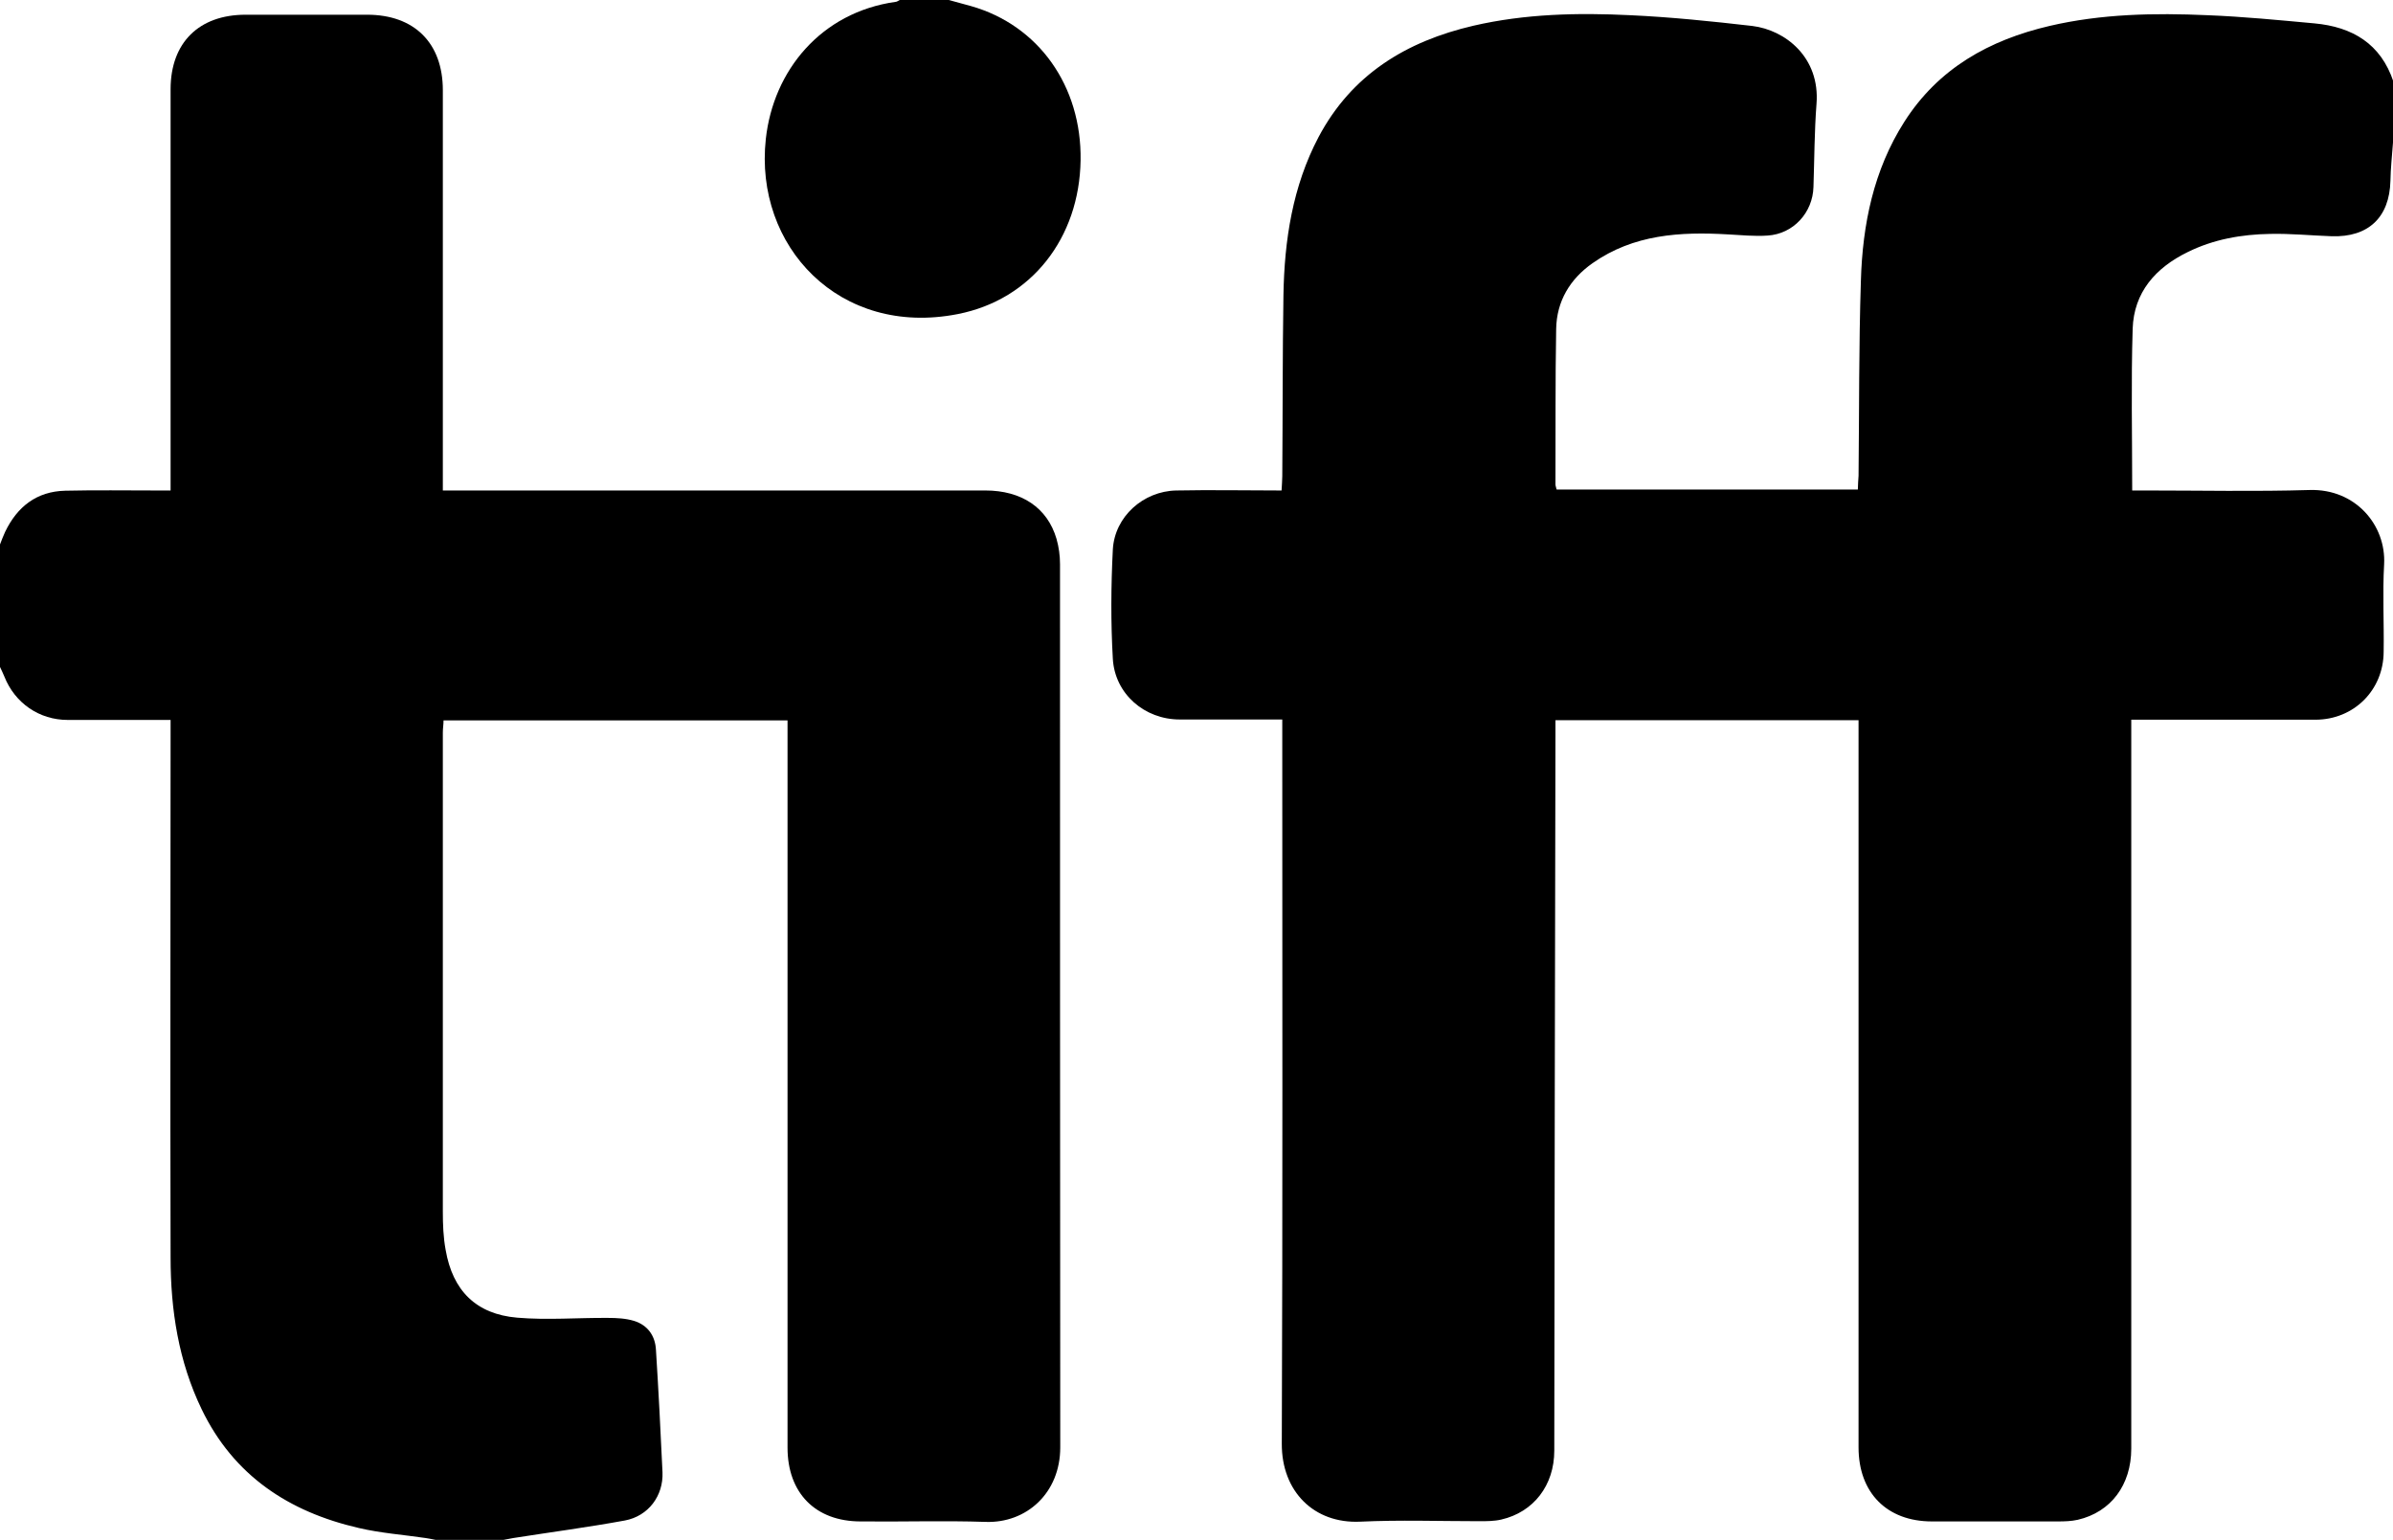
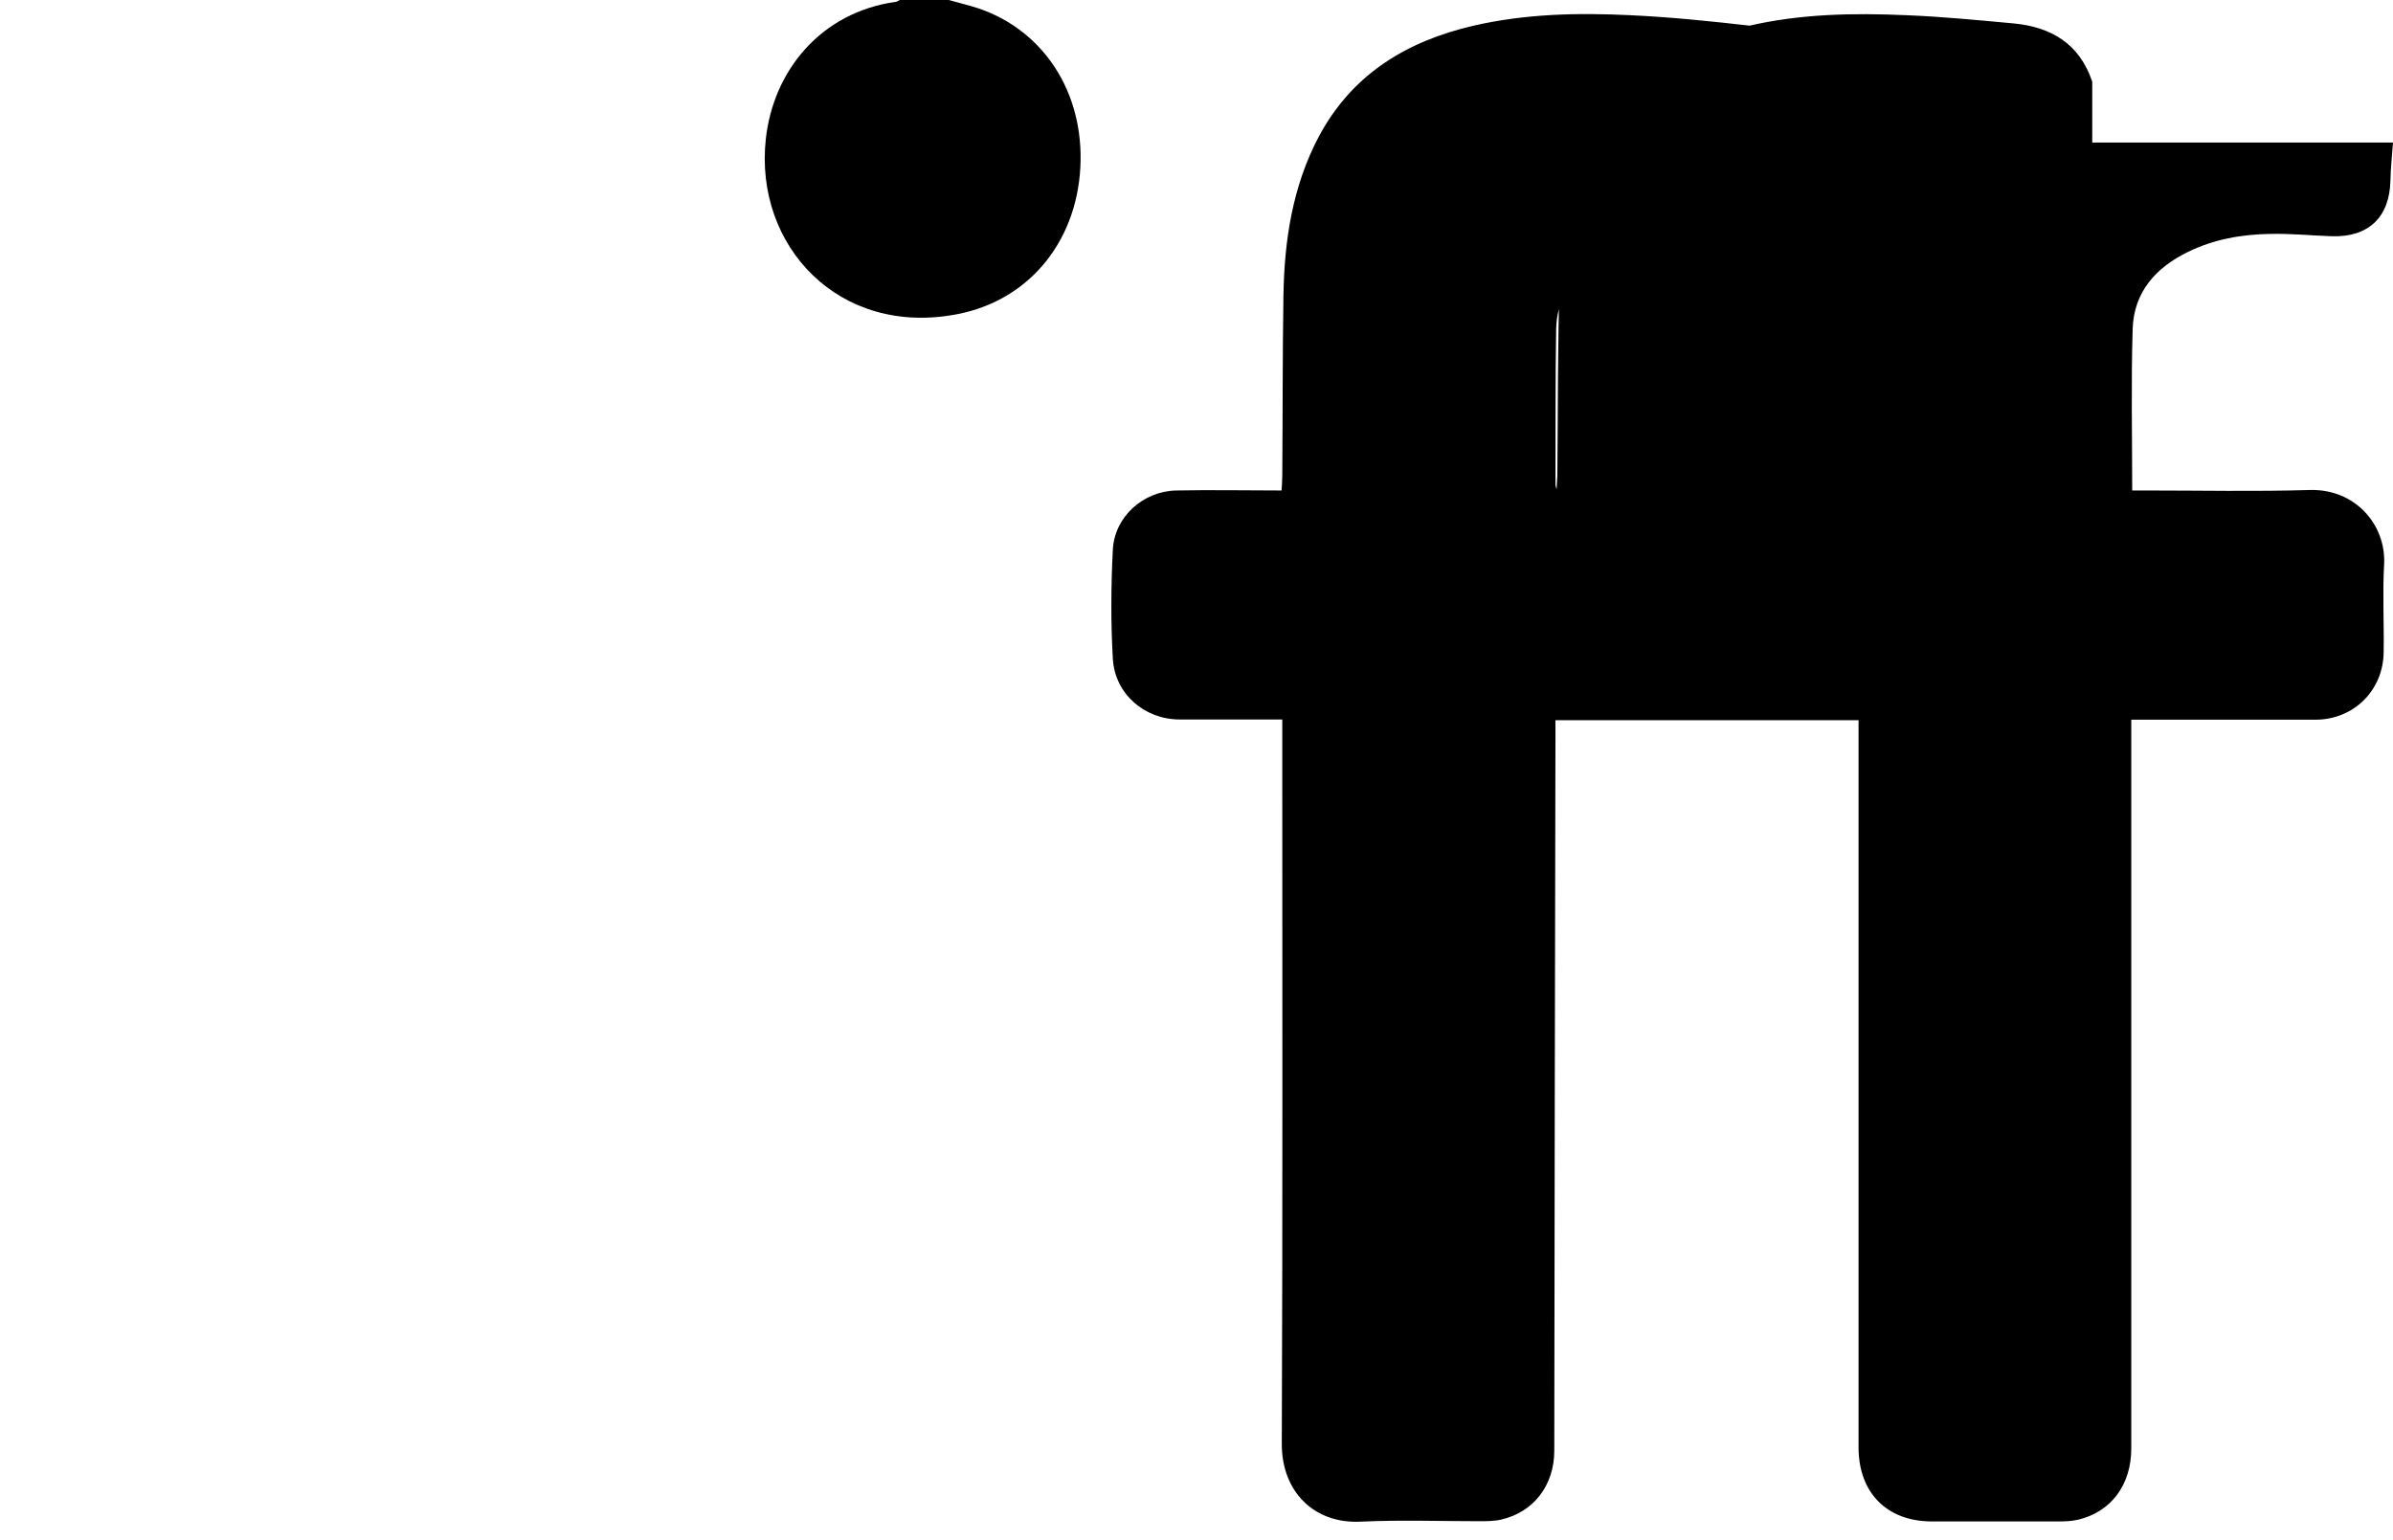
<svg xmlns="http://www.w3.org/2000/svg" version="1.1" viewBox="0 0 1024 659">
  <g>
    <g id="Layer_1">
      <g id="Layer_1-2" data-name="Layer_1">
        <g id="Layer_1-2">
          <g>
-             <path d="M1024,61c-.4,5.5-1,10.9-1.1,16.4-.4,15.6-9.4,24.2-25.1,23.7-8.8-.3-17.6-1.2-26.4-1-12.2.2-24.2,2.3-35.3,7.8-13.7,6.7-23,17.2-23.5,32.8-.7,22.8-.2,45.6-.2,69.2h5.9c23.3,0,46.7.5,70-.2,19.7-.6,32.8,15.1,31.9,31.8-.7,12.5,0,25-.2,37.5-.1,16.4-12.8,29-29.2,29-26,0-52,0-78.8,0v6.4c0,101.8,0,203.7,0,305.5,0,15.6-8.7,27.2-22.9,30.5-2.7.6-5.6.7-8.4.7-18,0-36,0-54,0-19.3,0-31.4-12.3-31.4-31.7,0-101.5,0-203,0-304.5,0-2.1,0-4.3,0-6.7h-129.7c0,2.4,0,4.5,0,6.6-.2,102-.4,204-.5,306,0,14.8-8.8,26.3-22.7,29.5-3,.7-6.3.7-9.4.7-17,0-34-.6-51,.2-19.6.9-33.6-12.8-33.5-33.4.4-100.8.2-201.7.2-302.5v-7.4c-2.8,0-5.1,0-7.4,0-12.2,0-24.3,0-36.5,0-15,0-27.7-10.9-28.6-25.9-.9-15.6-.8-31.3,0-46.9.8-14,13-24.9,27.1-25.2,14.8-.3,29.6,0,45.1,0,.1-2.3.3-4.2.3-6.1.2-25.8.1-51.7.5-77.5.4-23.5,3.9-46.5,15-67.6,14.2-26.8,37.5-41,66.3-47.7,22.1-5.1,44.6-5.6,67.1-4.5,17.4.8,34.8,2.6,52.2,4.6,14.1,1.7,29.1,13.4,27.5,33.4-.9,11.8-.9,23.6-1.3,35.5-.3,11-8.6,20.1-19.6,20.8-5.6.4-11.3-.2-17-.5-20.4-1.2-40.4,0-57.9,12.3-9.7,6.8-15.4,16.3-15.6,28.2-.4,22.2-.2,44.3-.3,66.5,0,.6.3,1.3.5,2.2h128.9c0-2,.2-4,.3-5.9.3-27.8.1-55.7,1-83.5.7-24,5.4-47.3,18.6-68,14.6-22.9,36.4-35,62.1-41,22.3-5.2,44.9-5.6,67.6-4.6,15.3.6,30.5,2.1,45.8,3.5,16.2,1.5,28.4,8.7,33.8,25v26Z" />
-             <path d="M0,233c.7-1.8,1.4-3.7,2.2-5.4,5.2-10.8,13.5-17.3,25.7-17.6,13-.3,26-.1,39-.1,1.8,0,3.6,0,6.1,0v-6.2c0-55.2,0-110.3,0-165.5,0-19.9,12.1-31.9,32.1-31.9,17.3,0,34.7,0,52,0,20.2,0,32.4,12.1,32.4,32.3,0,54.8,0,109.7,0,164.5,0,2,0,4,0,6.8,2.5,0,4.6,0,6.6,0,75.2,0,150.3,0,225.5,0,15.6,0,26.6,7.4,30.5,20.7,1,3.5,1.5,7.2,1.5,10.8,0,126,0,252,.1,378,0,19.6-14.5,32.5-31.9,31.9-17.8-.6-35.7,0-53.5-.2-19.4,0-31.3-12.2-31.3-31.6,0-101.5,0-203,0-304.5,0-2.1,0-4.3,0-6.7h-147.2c0,1.7-.3,3.4-.3,5.2,0,68.3,0,136.7,0,205,0,5.5.2,11,1.2,16.4,3,17.4,13,27.5,30.6,29,12.9,1.1,25.9,0,38.8.1,3.8,0,7.7.2,11.3,1.3,5.7,1.8,9,6.3,9.3,12.4,1.1,17.5,2,34.9,2.8,52.4.4,10-6,18.7-16.1,20.6-15.8,2.9-31.8,5-47.7,7.5-1.6.3-3.2.6-4.8.9h-28c-1.6-.3-3.2-.7-4.8-.9-9.5-1.4-19.2-2.1-28.6-4.3-29.9-6.9-53.5-22.4-67.2-50.8-9.9-20.5-13.3-42.5-13.3-64.9-.2-74.6,0-149.2,0-223.9,0-1.9,0-3.9,0-6.2-15,0-29.5,0-44,0-12.2,0-22.6-7.2-27.1-18.5-.6-1.5-1.3-2.9-2-4.4,0-17.3,0-34.7,0-52Z" />
+             <path d="M1024,61c-.4,5.5-1,10.9-1.1,16.4-.4,15.6-9.4,24.2-25.1,23.7-8.8-.3-17.6-1.2-26.4-1-12.2.2-24.2,2.3-35.3,7.8-13.7,6.7-23,17.2-23.5,32.8-.7,22.8-.2,45.6-.2,69.2h5.9c23.3,0,46.7.5,70-.2,19.7-.6,32.8,15.1,31.9,31.8-.7,12.5,0,25-.2,37.5-.1,16.4-12.8,29-29.2,29-26,0-52,0-78.8,0v6.4c0,101.8,0,203.7,0,305.5,0,15.6-8.7,27.2-22.9,30.5-2.7.6-5.6.7-8.4.7-18,0-36,0-54,0-19.3,0-31.4-12.3-31.4-31.7,0-101.5,0-203,0-304.5,0-2.1,0-4.3,0-6.7h-129.7c0,2.4,0,4.5,0,6.6-.2,102-.4,204-.5,306,0,14.8-8.8,26.3-22.7,29.5-3,.7-6.3.7-9.4.7-17,0-34-.6-51,.2-19.6.9-33.6-12.8-33.5-33.4.4-100.8.2-201.7.2-302.5v-7.4c-2.8,0-5.1,0-7.4,0-12.2,0-24.3,0-36.5,0-15,0-27.7-10.9-28.6-25.9-.9-15.6-.8-31.3,0-46.9.8-14,13-24.9,27.1-25.2,14.8-.3,29.6,0,45.1,0,.1-2.3.3-4.2.3-6.1.2-25.8.1-51.7.5-77.5.4-23.5,3.9-46.5,15-67.6,14.2-26.8,37.5-41,66.3-47.7,22.1-5.1,44.6-5.6,67.1-4.5,17.4.8,34.8,2.6,52.2,4.6,14.1,1.7,29.1,13.4,27.5,33.4-.9,11.8-.9,23.6-1.3,35.5-.3,11-8.6,20.1-19.6,20.8-5.6.4-11.3-.2-17-.5-20.4-1.2-40.4,0-57.9,12.3-9.7,6.8-15.4,16.3-15.6,28.2-.4,22.2-.2,44.3-.3,66.5,0,.6.3,1.3.5,2.2c0-2,.2-4,.3-5.9.3-27.8.1-55.7,1-83.5.7-24,5.4-47.3,18.6-68,14.6-22.9,36.4-35,62.1-41,22.3-5.2,44.9-5.6,67.6-4.6,15.3.6,30.5,2.1,45.8,3.5,16.2,1.5,28.4,8.7,33.8,25v26Z" />
            <path d="M406,0c3.2.9,6.3,1.7,9.5,2.6,28.9,8.2,47.4,34.2,46.9,66-.5,33.2-21,59.6-52.5,65.8-50.7,10-87.2-29.1-82.2-74.9,3.2-29.3,23.6-54.2,55.5-58.7.6,0,1.2-.5,1.8-.8,7,0,14,0,21,0Z" />
          </g>
        </g>
      </g>
    </g>
  </g>
</svg>